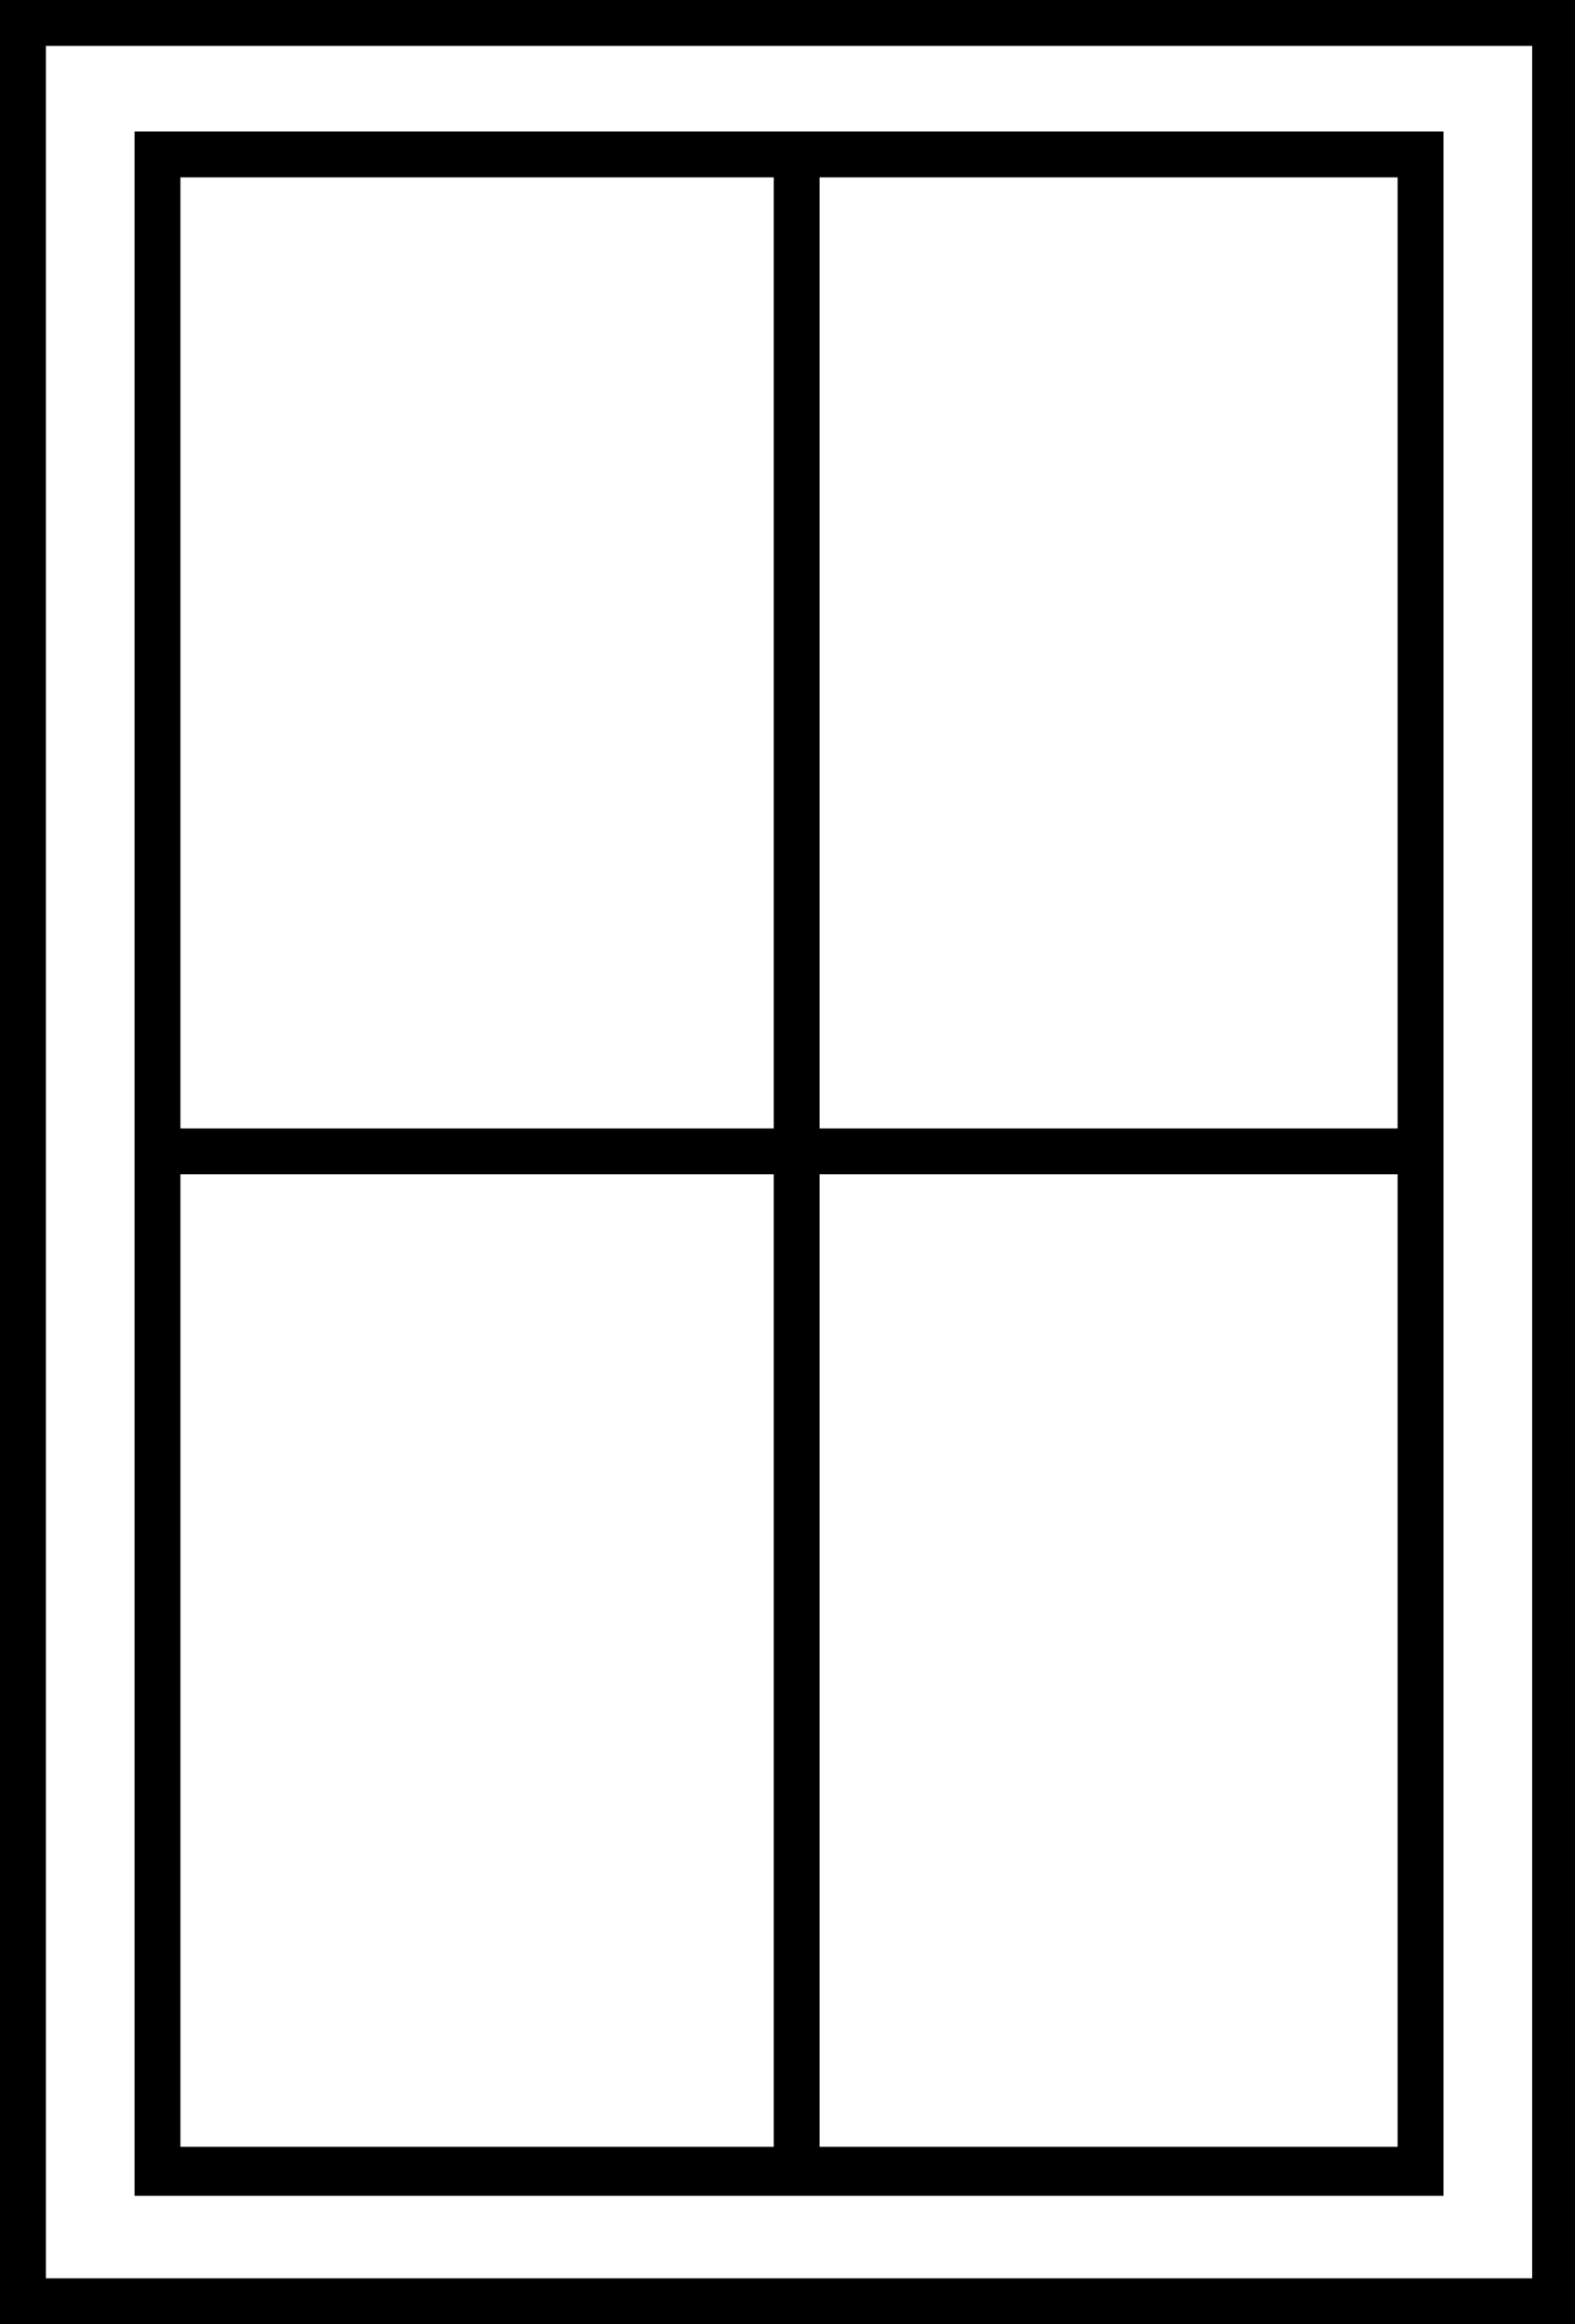
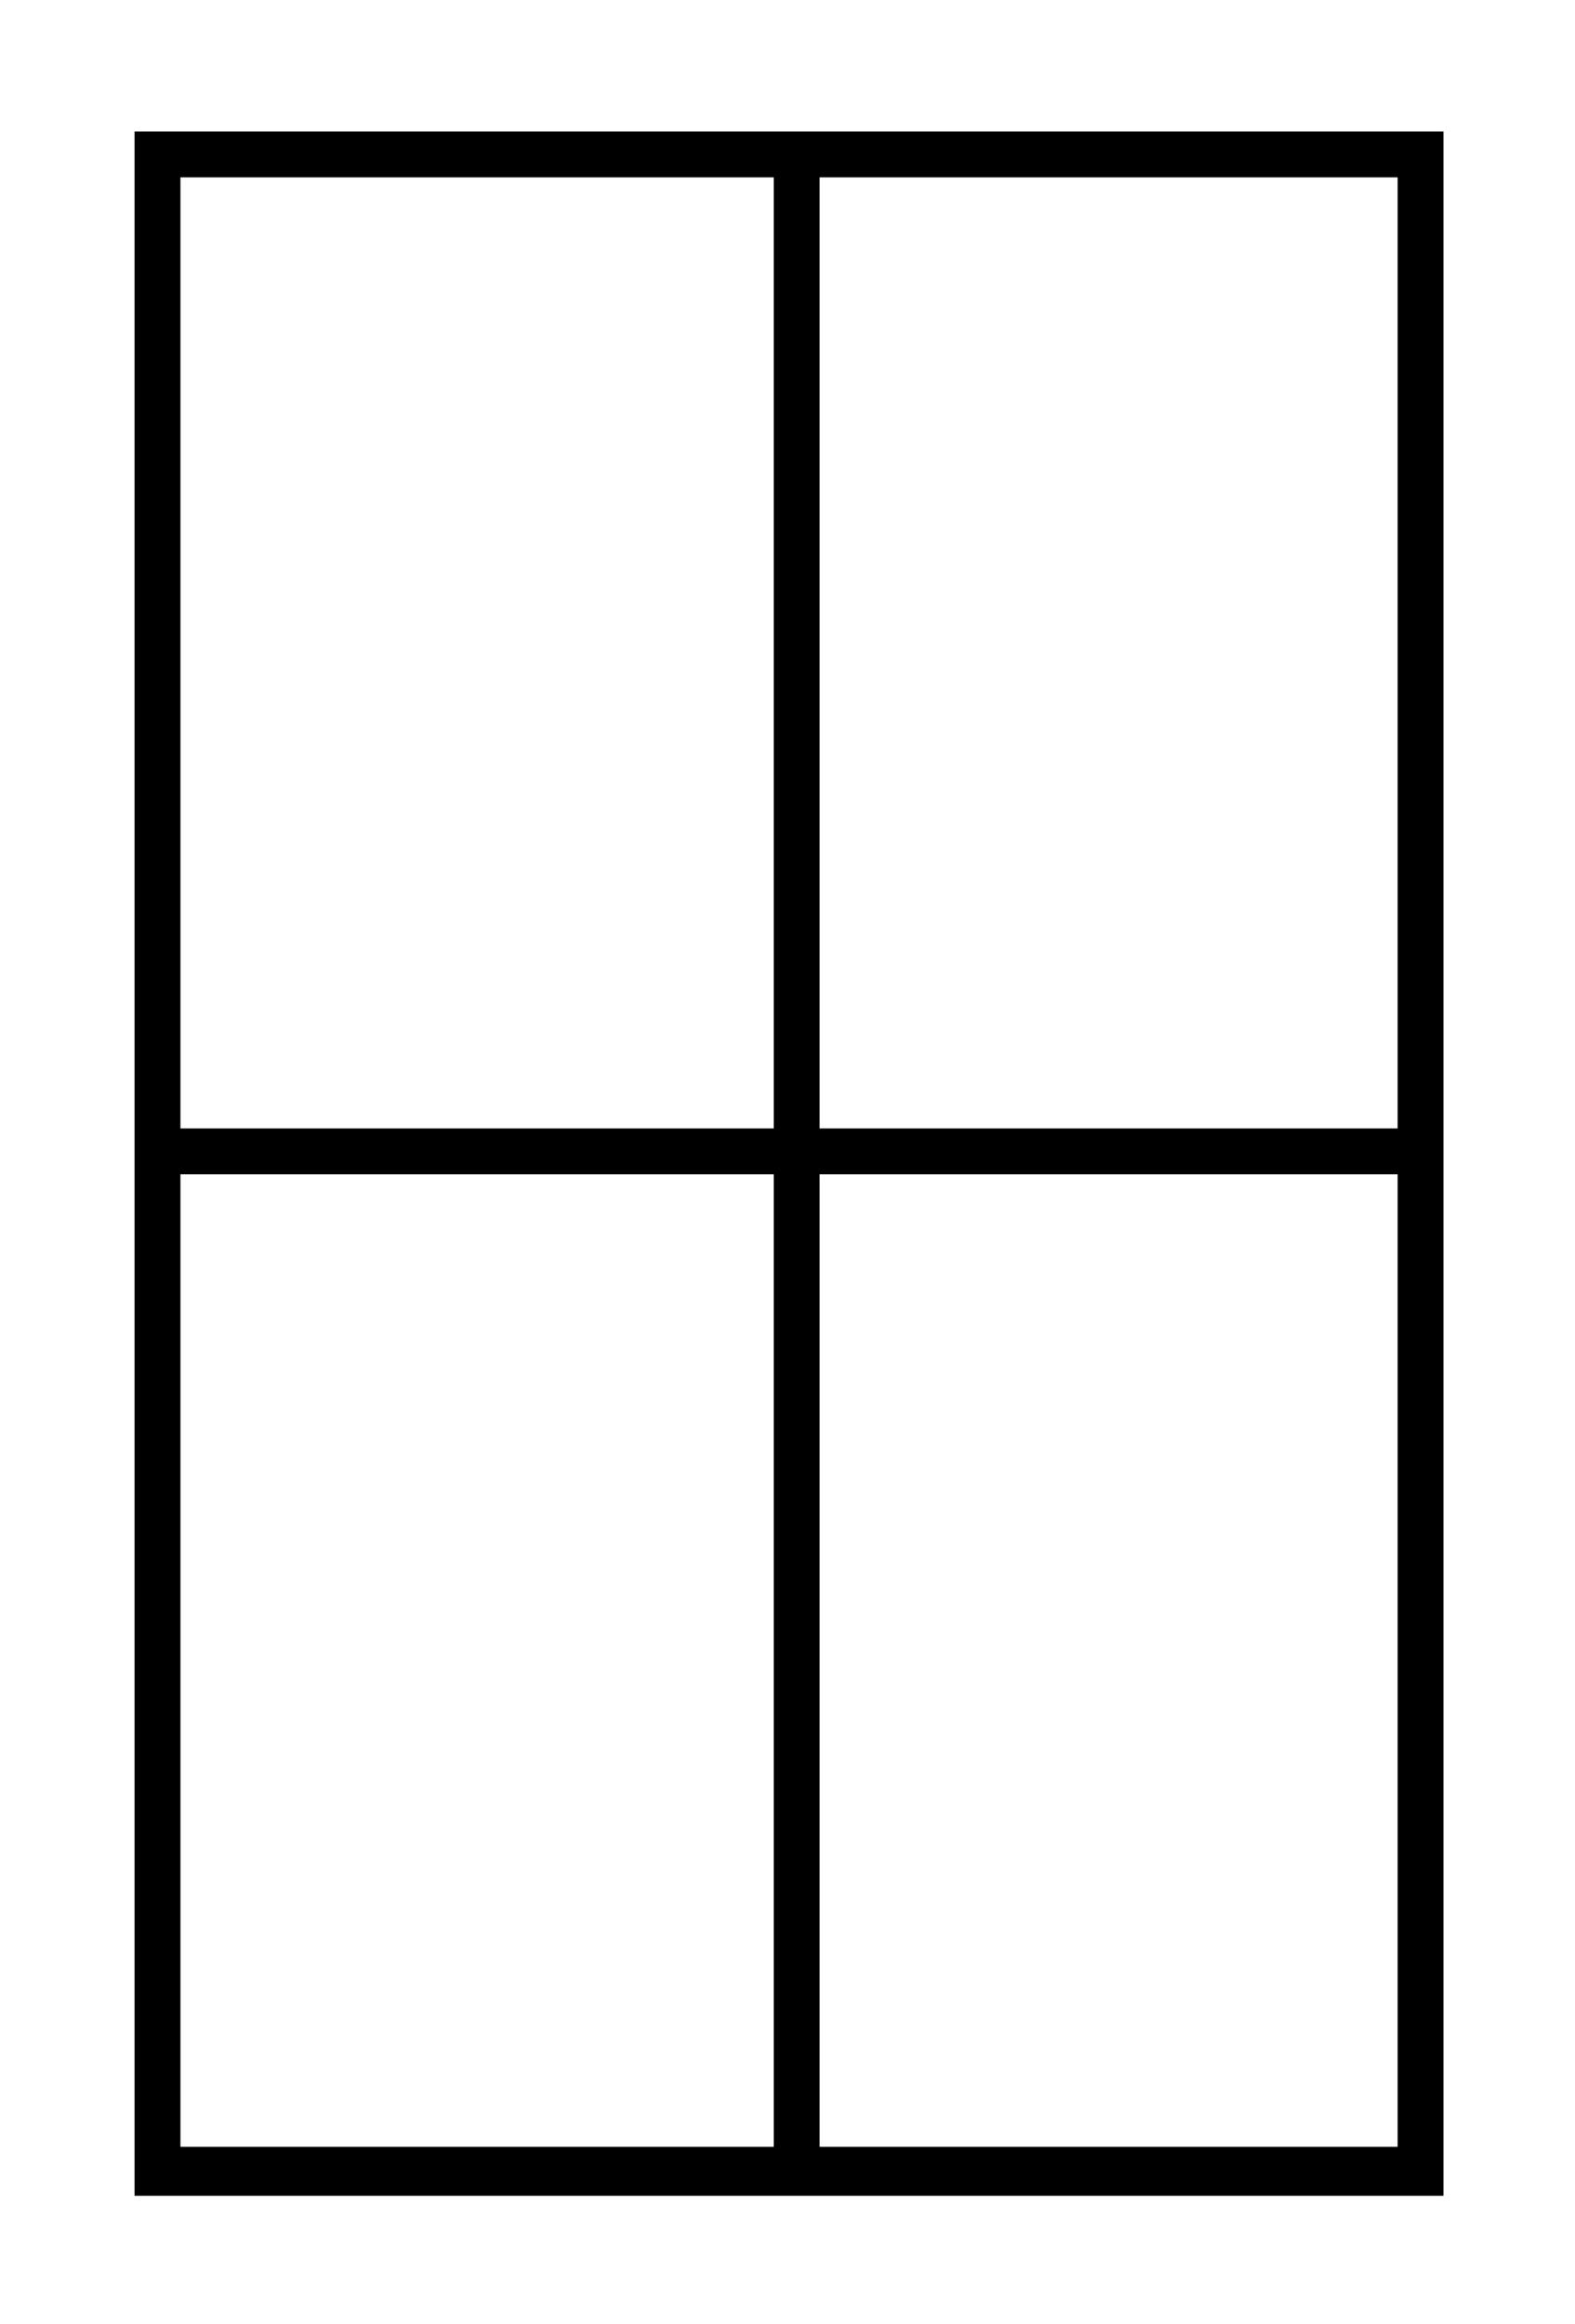
<svg xmlns="http://www.w3.org/2000/svg" version="1.1" id="Calque_1" x="0px" y="0px" viewBox="0 0 51.5 76" style="enable-background:new 0 0 51.5 76;" xml:space="preserve">
  <g>
    <path d="M47.2,5.1V4.3H4.4V71v0.8h42.8V5.1z M25.3,70.2H5.9V38.4h19.4V70.2z M25.3,36.9H5.9V5.8h19.4V36.9z M45.7,70.2H26.8V38.4   h18.9V70.2z M45.7,36.9H26.8V5.8h18.9V36.9z" />
-     <path d="M0,0v76h51.5V0H0z M50.1,74.5H1.5v-73h48.6V74.5z" />
  </g>
</svg>